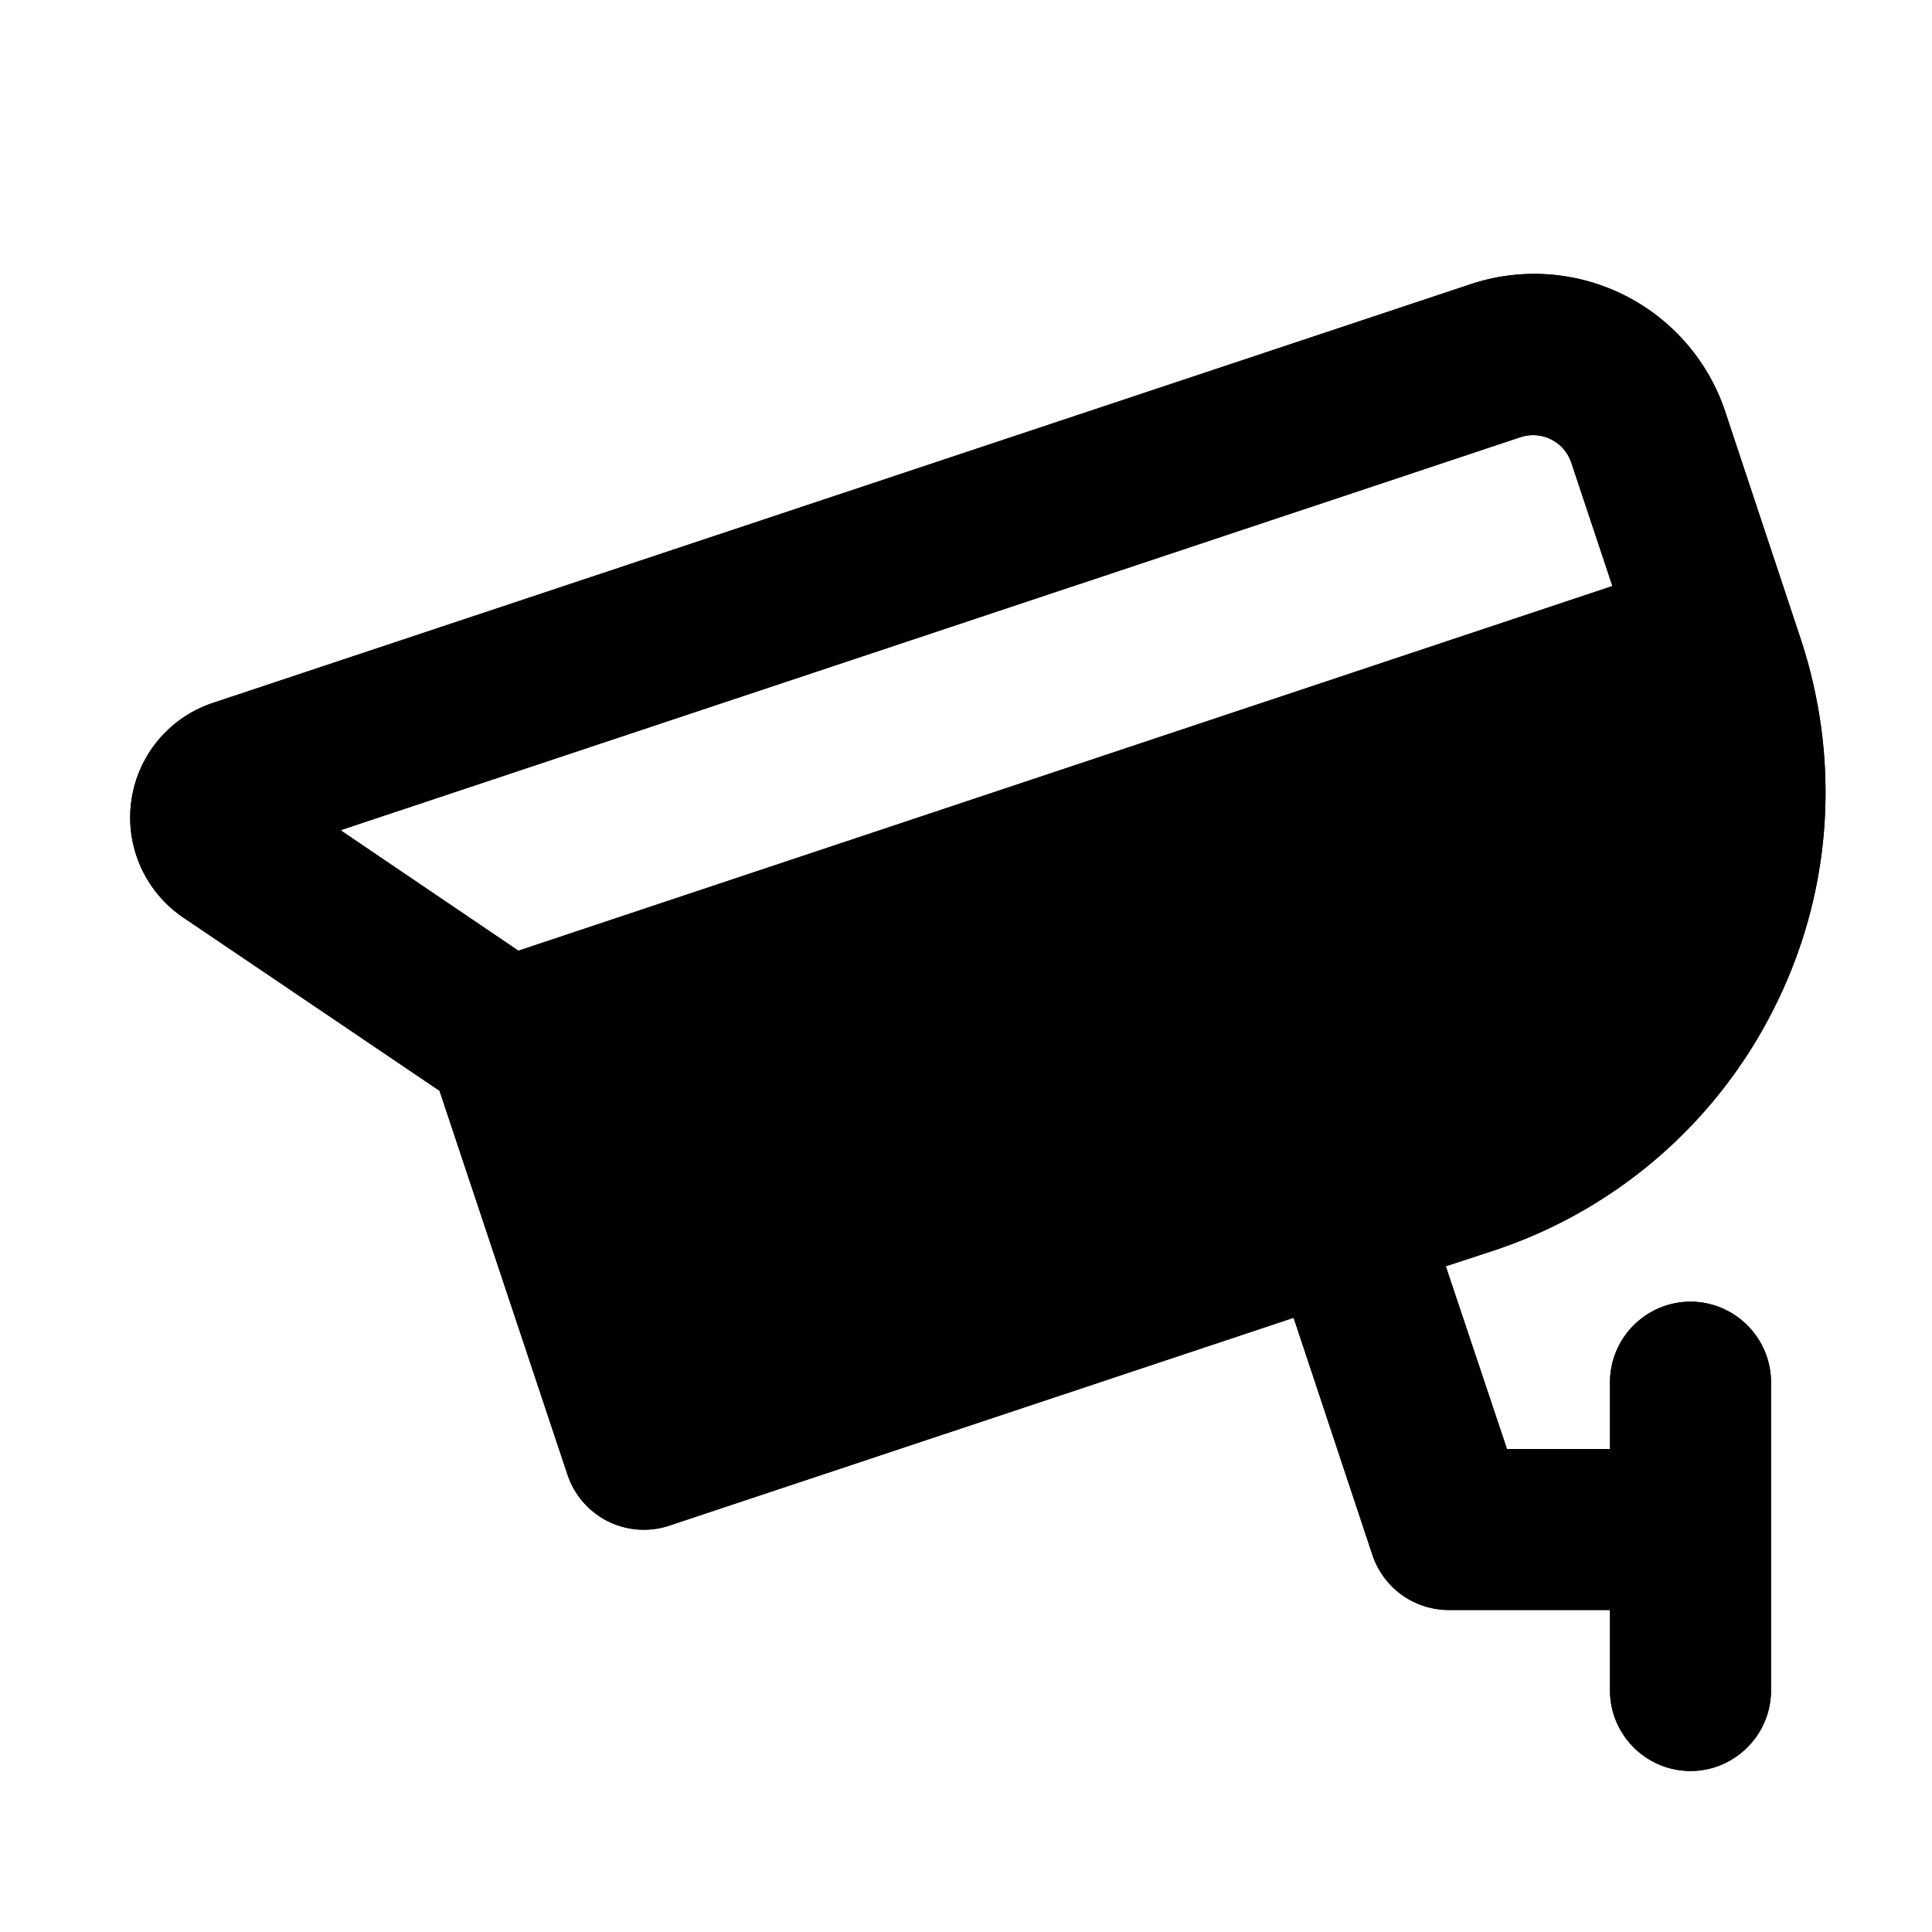
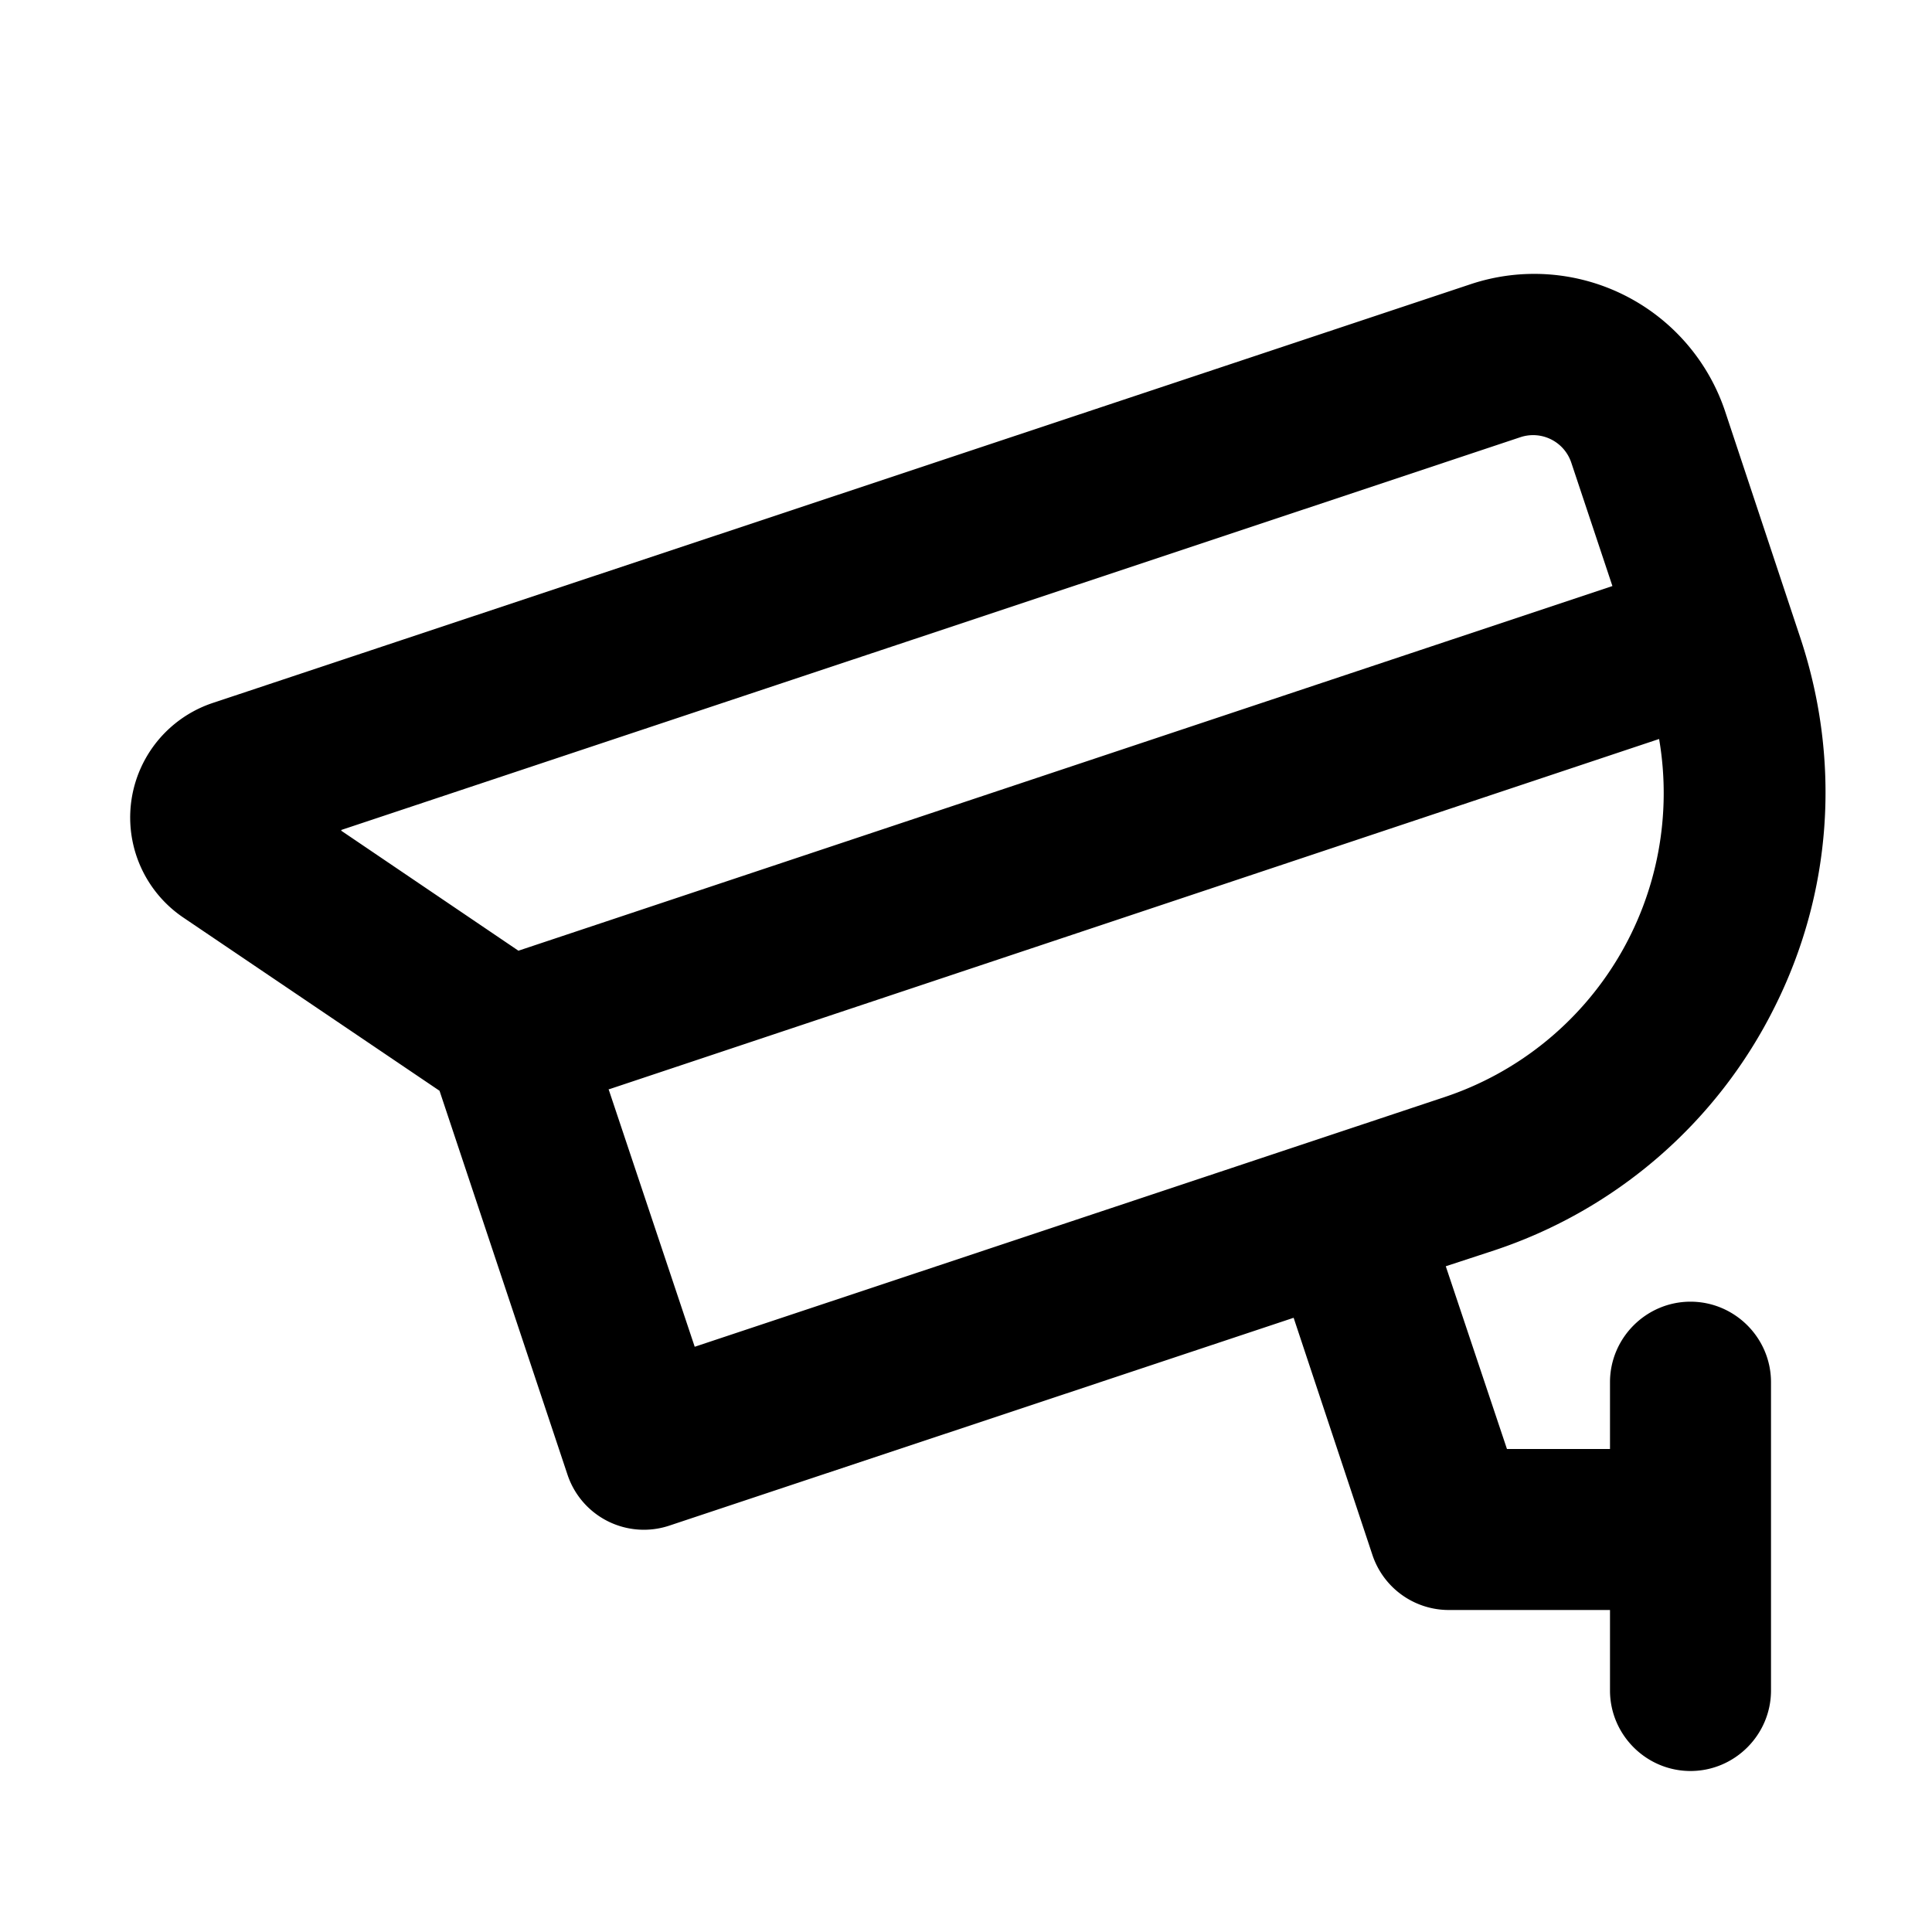
<svg xmlns="http://www.w3.org/2000/svg" viewBox="0 0 24 24">
-   <path class="accent" d="m6 13 15-5v5L8 18l-2-5z" />
  <path class="outline" d="M22.04 12.52c.72-1.43.83-3.06.33-4.58l-.94-2.83a2.5 2.5 0 0 0-3.16-1.58L2.65 8.73a1.5 1.5 0 0 0-.37 2.67l3.18 2.15 1.59 4.77a1 1 0 0 0 1.27.63l7.75-2.58.98 2.95A1 1 0 0 0 18 20h2v1c0 .55.45 1 1 1s1-.45 1-1v-3.83c0-.55-.45-1-1-1s-1 .45-1 1V18h-1.28l-.76-2.27.61-.2a6 6 0 0 0 3.47-3.01Zm-17.8-2.21 14.65-4.88a.5.5 0 0 1 .63.32l.51 1.53-13.59 4.53-2.2-1.49Zm3.33 3.22 13.04-4.35a3.98 3.98 0 0 1-2.67 4.45l-9.31 3.1-1.07-3.2Z" />
-   <path class="solid" d="M22.04 12.52c.72-1.43.83-3.06.33-4.58l-.94-2.83a2.5 2.5 0 0 0-3.16-1.58L2.65 8.73a1.5 1.5 0 0 0-.37 2.67l3.18 2.15 1.59 4.77a1 1 0 0 0 1.27.63l7.75-2.58.98 2.95A1 1 0 0 0 18 20h2v1c0 .55.45 1 1 1s1-.45 1-1v-3.83c0-.55-.45-1-1-1s-1 .45-1 1V18h-1.28l-.76-2.27.61-.2a6 6 0 0 0 3.47-3.01Zm-17.8-2.21 14.65-4.88a.5.5 0 0 1 .63.32l.51 1.53-13.59 4.53-2.2-1.49Z" />
</svg>